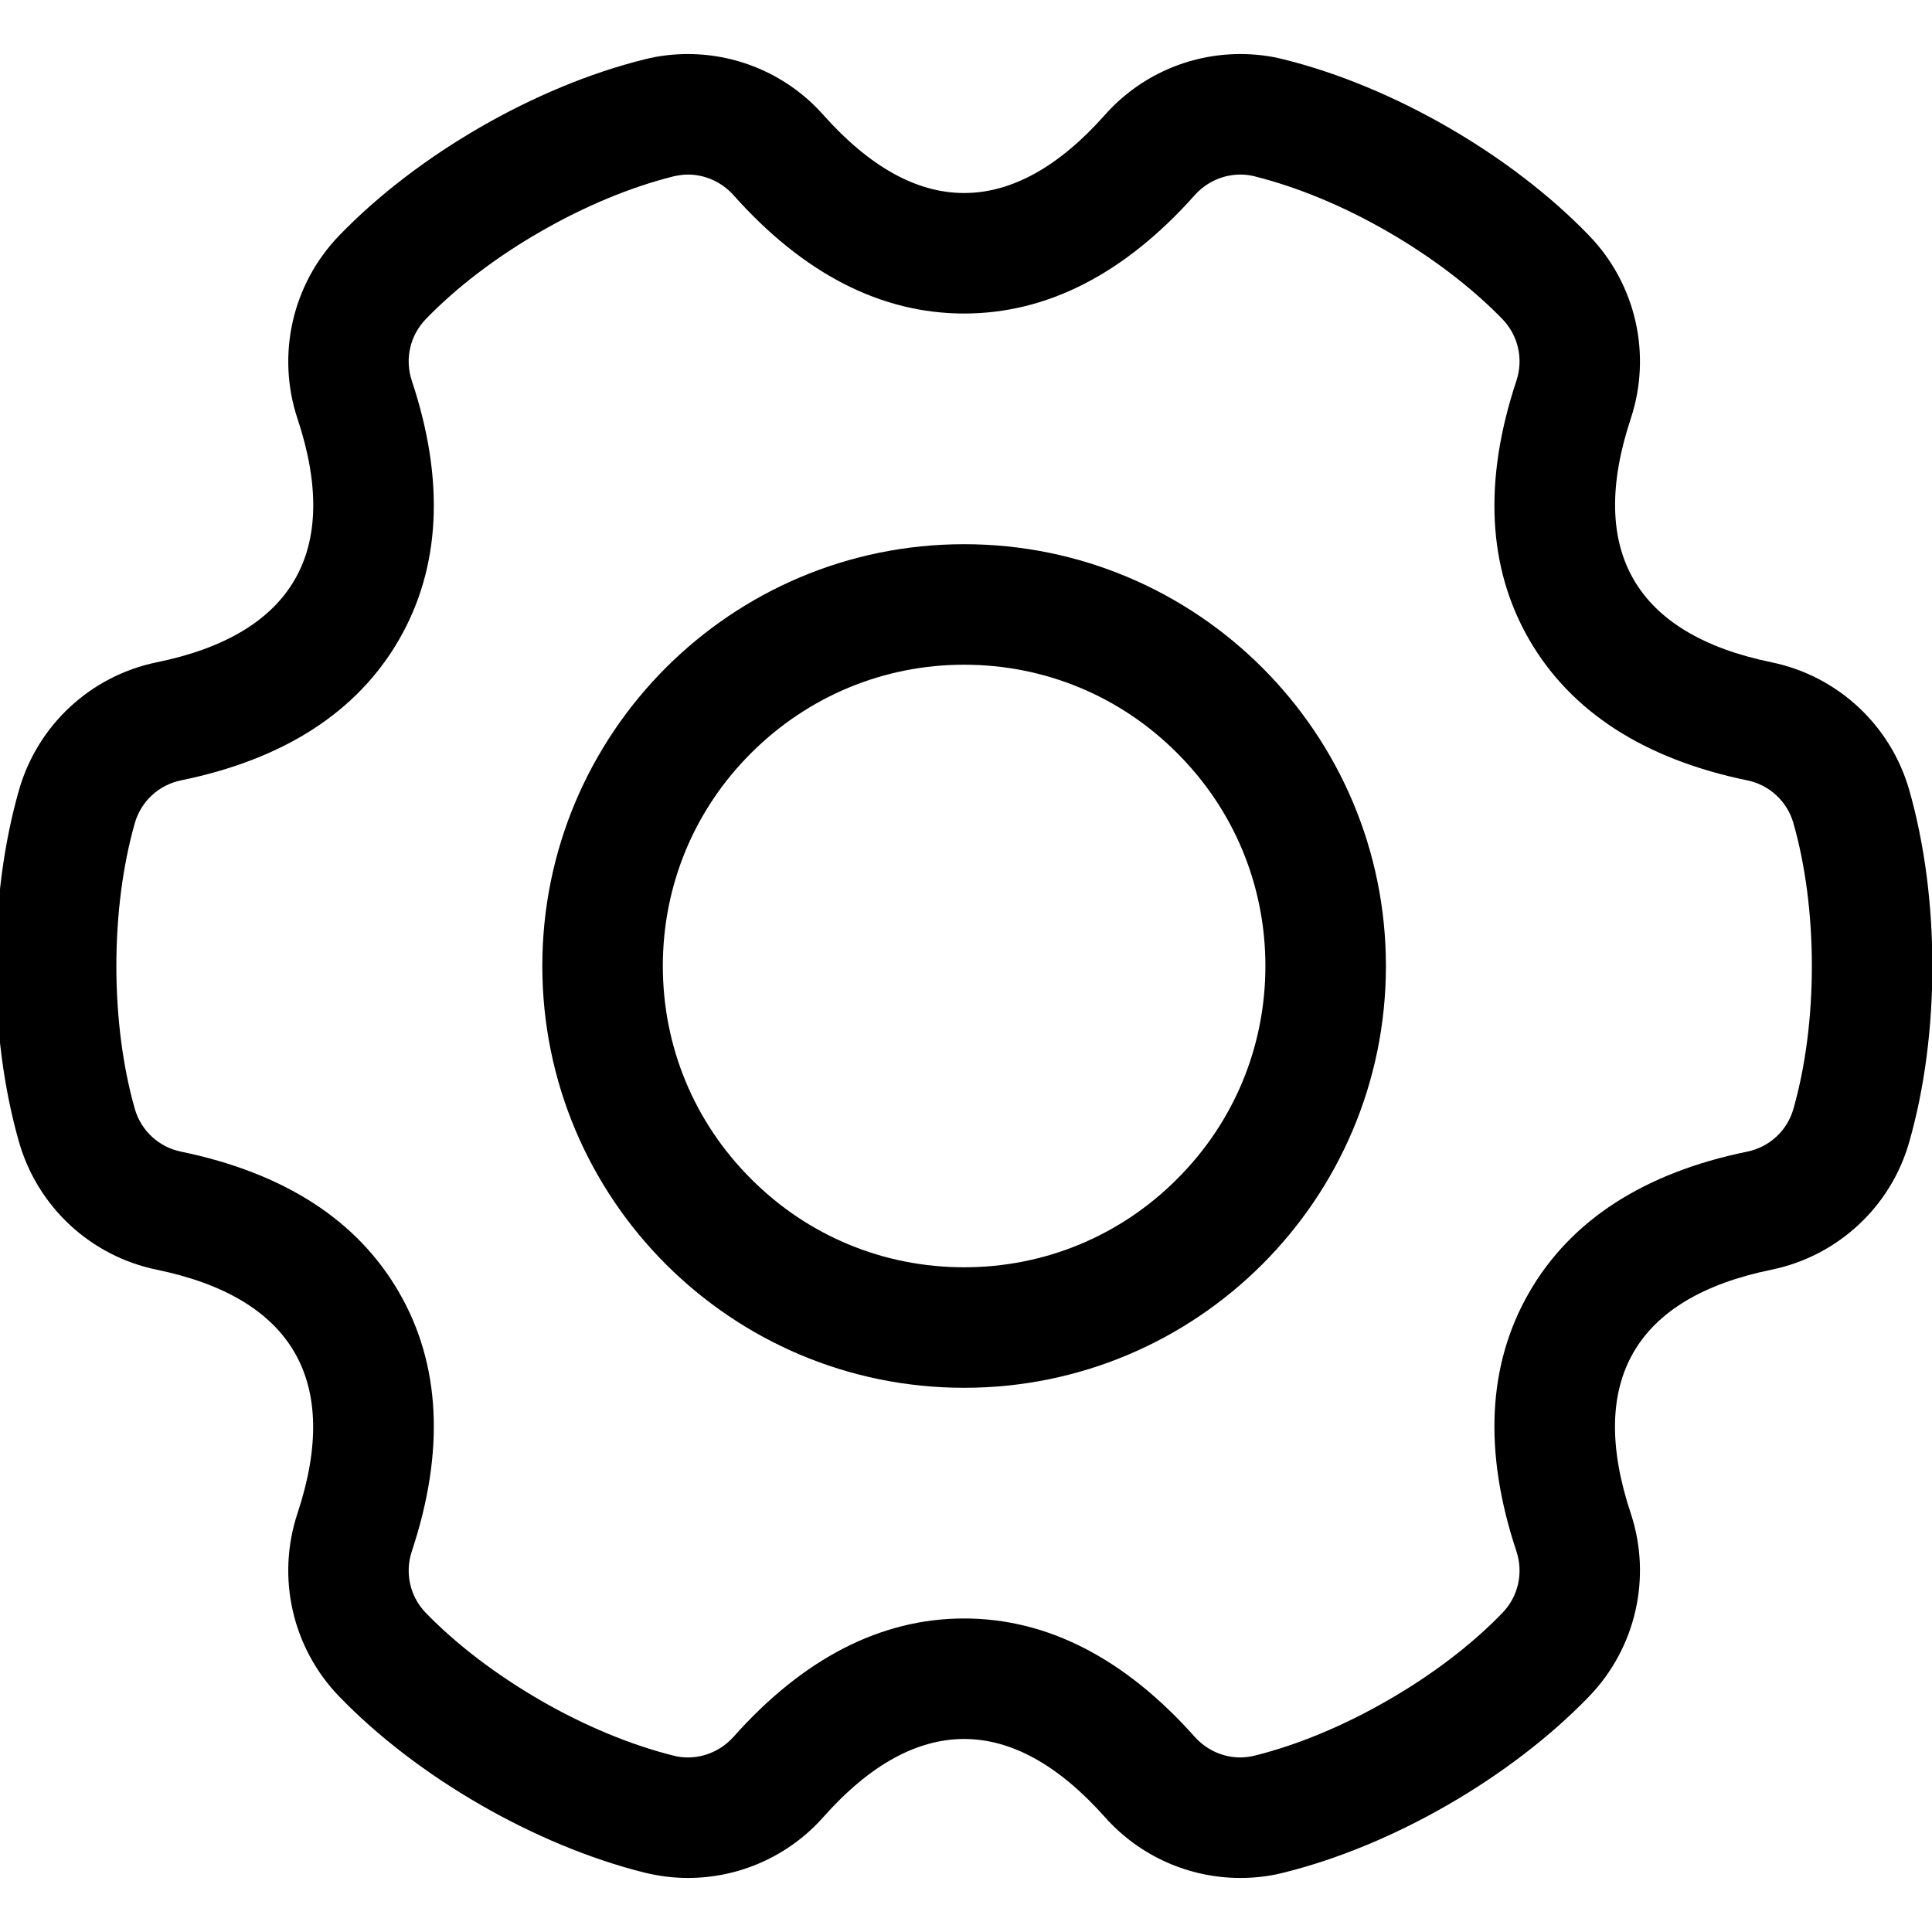
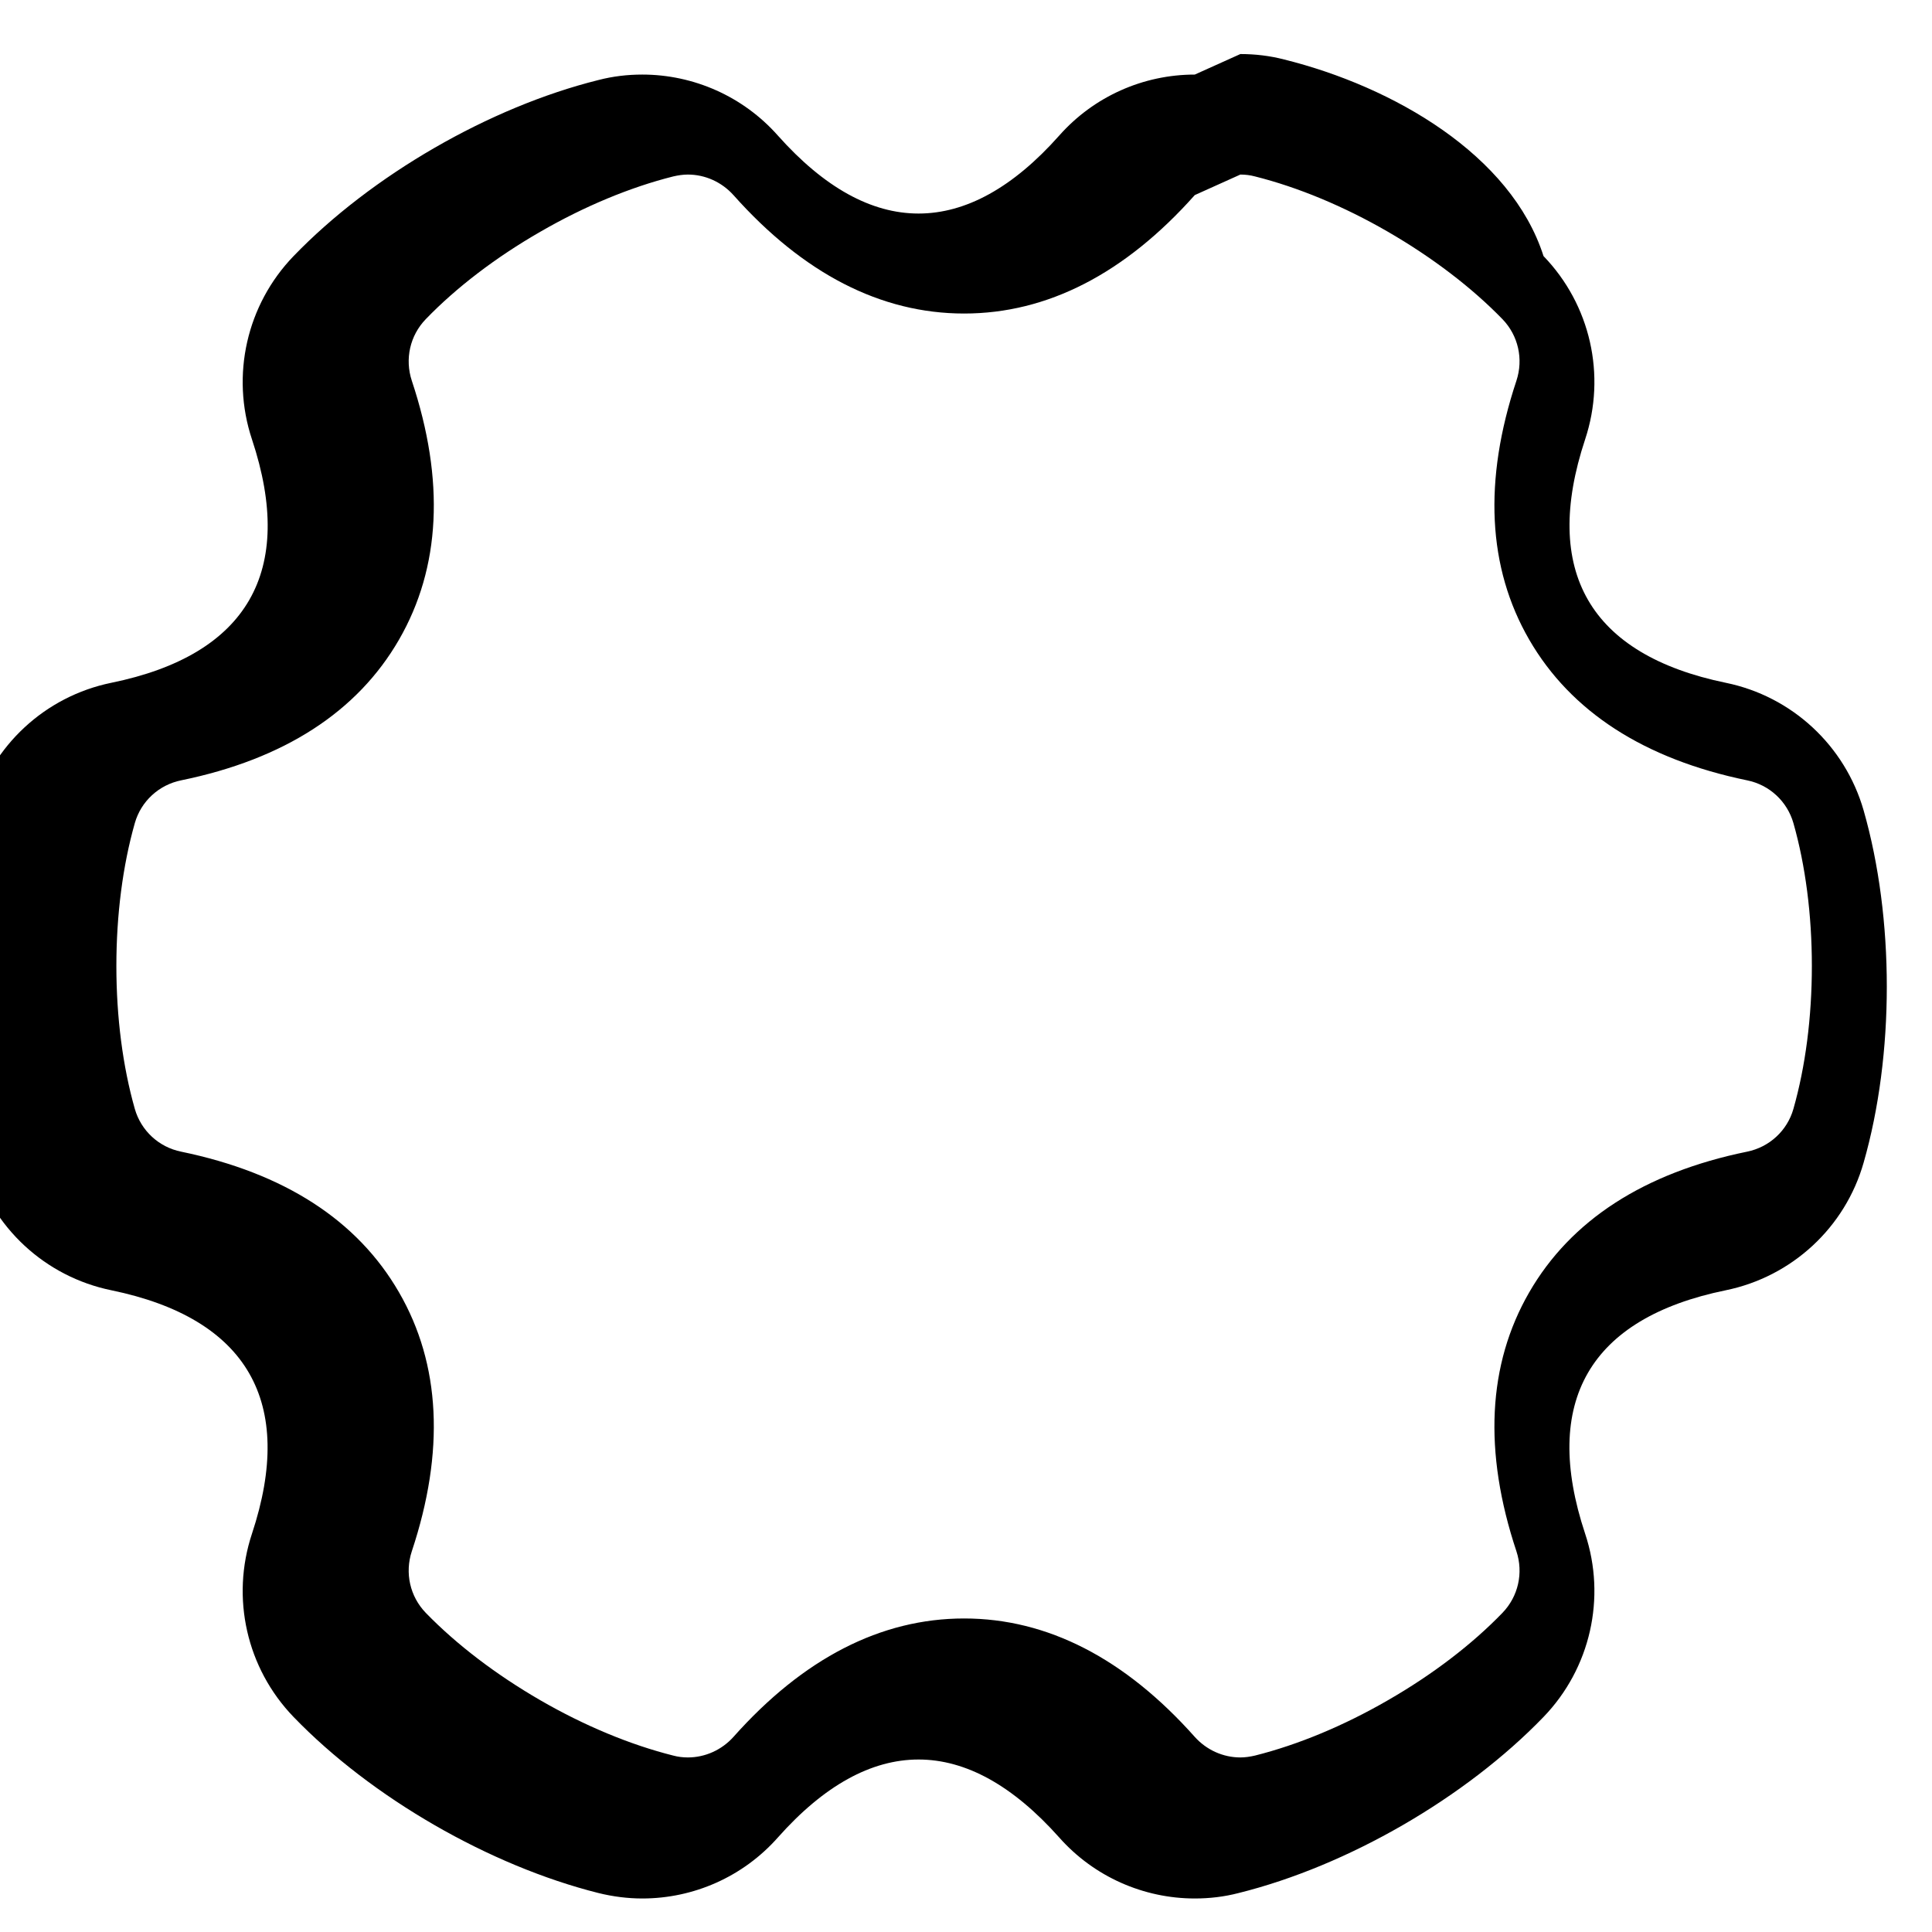
<svg xmlns="http://www.w3.org/2000/svg" t="1755143164825" class="icon" viewBox="0 0 1026 1024" version="1.1" p-id="17133" width="200" height="200">
-   <path d="M512 352c42.7 0 82.9 16.6 113.1 46.9C655.4 429.1 672 469.3 672 512s-16.6 82.9-46.9 113.1C594.9 655.4 554.7 672 512 672s-82.9-16.6-113.1-46.9C368.6 594.9 352 554.7 352 512s16.6-82.9 46.9-113.1S469.3 352 512 352m0-64c-123.7 0-224 100.3-224 224s100.3 224 224 224 224-100.3 224-224-100.3-224-224-224z" p-id="17134" />
-   <path d="M658.7 91.7c2.6 0 5.2 0.3 7.8 1 22.7 5.7 47.1 15.8 70.6 29.4 23.5 13.6 44.5 29.6 60.8 46.4 8.4 8.7 11.2 21.2 7.4 32.7-17.6 53-15.3 99.3 6.8 137.5s61 63.4 115.7 74.7c11.9 2.4 21.3 11.2 24.6 22.7 6.4 22.5 9.8 48.7 9.8 75.9 0 27.2-3.4 53.4-9.8 75.9-3.3 11.6-12.8 20.3-24.6 22.7-54.7 11.2-93.6 36.4-115.7 74.7-22.1 38.3-24.4 84.6-6.8 137.5 3.8 11.5 1 24-7.4 32.7-16.2 16.8-37.3 32.9-60.8 46.4-23.5 13.6-47.9 23.7-70.6 29.4-2.6 0.6-5.2 1-7.8 1-9.2 0-18-4-24.2-10.9-37.1-41.7-78.3-62.9-122.5-62.9s-85.4 21.2-122.5 62.9c-6.2 6.9-15 10.9-24.2 10.9-2.6 0-5.2-0.3-7.8-1-22.7-5.7-47.1-15.8-70.6-29.4-23.5-13.6-44.5-29.6-60.8-46.4-8.4-8.7-11.2-21.2-7.4-32.7 17.6-53 15.3-99.3-6.8-137.5-22.1-38.3-61-63.4-115.7-74.7-11.9-2.4-21.3-11.2-24.6-22.7-6.4-22.5-9.8-48.7-9.8-75.9 0-27.2 3.4-53.4 9.8-75.9 3.3-11.6 12.8-20.3 24.6-22.7 54.7-11.2 93.6-36.4 115.7-74.7s24.4-84.6 6.8-137.5c-3.8-11.5-1-24 7.4-32.7 16.2-16.8 37.3-32.9 60.8-46.4 23.5-13.6 47.9-23.7 70.6-29.4 2.6-0.6 5.2-1 7.8-1 9.2 0 18 4 24.2 10.9 37.1 41.7 78.3 62.9 122.5 62.9s85.4-21.2 122.5-62.9c6.2-6.9 15-10.9 24.2-10.9m0-64c-27.2 0-53.5 11.5-72 32.4-24.5 27.6-49.6 41.4-74.7 41.4s-50.1-13.8-74.7-41.4c-18.5-20.9-44.9-32.4-72-32.4-7.8 0-15.6 0.9-23.3 2.9-57.9 14.4-120.5 50.6-161.9 93.5-24.9 25.8-33.4 63.3-22.1 97.3 23.3 70.1-2.3 114.5-74.7 129.3-35.1 7.2-63.3 33.3-73.2 67.8-16.4 57.3-16.4 129.6 0 187 9.9 34.5 38.1 60.6 73.2 67.8 72.3 14.9 97.9 59.3 74.7 129.3-11.3 34.1-2.8 71.5 22.1 97.3 41.4 42.9 104.1 79 161.9 93.5 7.7 1.9 15.5 2.9 23.3 2.9 27.2 0 53.5-11.5 72-32.4 24.5-27.6 49.6-41.4 74.7-41.4s50.1 13.8 74.7 41.4c18.5 20.9 44.9 32.4 72 32.4 7.8 0 15.6-0.9 23.3-2.9 57.9-14.4 120.5-50.6 161.9-93.5 24.9-25.8 33.4-63.3 22.1-97.3-23.3-70.1 2.3-114.5 74.7-129.3 35.1-7.2 63.4-33.3 73.2-67.8 16.4-57.3 16.4-129.6 0-187-9.9-34.5-38.1-60.6-73.2-67.8-72.3-14.9-97.9-59.3-74.7-129.3 11.3-34.1 2.8-71.5-22.1-97.3C802.5 81.2 739.9 45 682 30.6c-7.7-2-15.5-2.9-23.3-2.9z" p-id="17135" />
+   <path d="M658.7 91.7c2.6 0 5.2 0.3 7.8 1 22.7 5.7 47.1 15.8 70.6 29.4 23.5 13.6 44.5 29.6 60.8 46.4 8.4 8.7 11.2 21.2 7.4 32.7-17.6 53-15.3 99.3 6.8 137.5s61 63.4 115.7 74.7c11.9 2.4 21.3 11.2 24.6 22.7 6.4 22.5 9.8 48.7 9.8 75.9 0 27.2-3.4 53.4-9.8 75.9-3.3 11.6-12.8 20.3-24.6 22.7-54.7 11.2-93.6 36.4-115.7 74.7-22.1 38.3-24.4 84.6-6.8 137.5 3.8 11.5 1 24-7.4 32.7-16.2 16.8-37.3 32.9-60.8 46.4-23.5 13.6-47.9 23.7-70.6 29.4-2.6 0.6-5.2 1-7.8 1-9.2 0-18-4-24.2-10.9-37.1-41.7-78.3-62.9-122.5-62.9s-85.4 21.2-122.5 62.9c-6.2 6.9-15 10.9-24.2 10.9-2.6 0-5.2-0.3-7.8-1-22.7-5.7-47.1-15.8-70.6-29.4-23.5-13.6-44.5-29.6-60.8-46.4-8.4-8.7-11.2-21.2-7.4-32.7 17.6-53 15.3-99.3-6.8-137.5-22.1-38.3-61-63.4-115.7-74.7-11.9-2.4-21.3-11.2-24.6-22.7-6.4-22.5-9.8-48.7-9.8-75.9 0-27.2 3.4-53.4 9.8-75.9 3.3-11.6 12.8-20.3 24.6-22.7 54.7-11.2 93.6-36.4 115.7-74.7s24.4-84.6 6.8-137.5c-3.8-11.5-1-24 7.4-32.7 16.2-16.8 37.3-32.9 60.8-46.4 23.5-13.6 47.9-23.7 70.6-29.4 2.6-0.6 5.2-1 7.8-1 9.2 0 18 4 24.2 10.9 37.1 41.7 78.3 62.9 122.5 62.9s85.4-21.2 122.5-62.9m0-64c-27.2 0-53.5 11.5-72 32.4-24.5 27.6-49.6 41.4-74.7 41.4s-50.1-13.8-74.7-41.4c-18.5-20.9-44.9-32.4-72-32.4-7.8 0-15.6 0.9-23.3 2.9-57.9 14.4-120.5 50.6-161.9 93.5-24.9 25.8-33.4 63.3-22.1 97.3 23.3 70.1-2.3 114.5-74.7 129.3-35.1 7.2-63.3 33.3-73.2 67.8-16.4 57.3-16.4 129.6 0 187 9.9 34.5 38.1 60.6 73.2 67.8 72.3 14.9 97.9 59.3 74.7 129.3-11.3 34.1-2.8 71.5 22.1 97.3 41.4 42.9 104.1 79 161.9 93.5 7.7 1.9 15.5 2.9 23.3 2.9 27.2 0 53.5-11.5 72-32.4 24.5-27.6 49.6-41.4 74.7-41.4s50.1 13.8 74.7 41.4c18.5 20.9 44.9 32.4 72 32.4 7.8 0 15.6-0.9 23.3-2.9 57.9-14.4 120.5-50.6 161.9-93.5 24.9-25.8 33.4-63.3 22.1-97.3-23.3-70.1 2.3-114.5 74.7-129.3 35.1-7.2 63.4-33.3 73.2-67.8 16.4-57.3 16.4-129.6 0-187-9.9-34.5-38.1-60.6-73.2-67.8-72.3-14.9-97.9-59.3-74.7-129.3 11.3-34.1 2.8-71.5-22.1-97.3C802.5 81.2 739.9 45 682 30.6c-7.7-2-15.5-2.9-23.3-2.9z" p-id="17135" />
</svg>